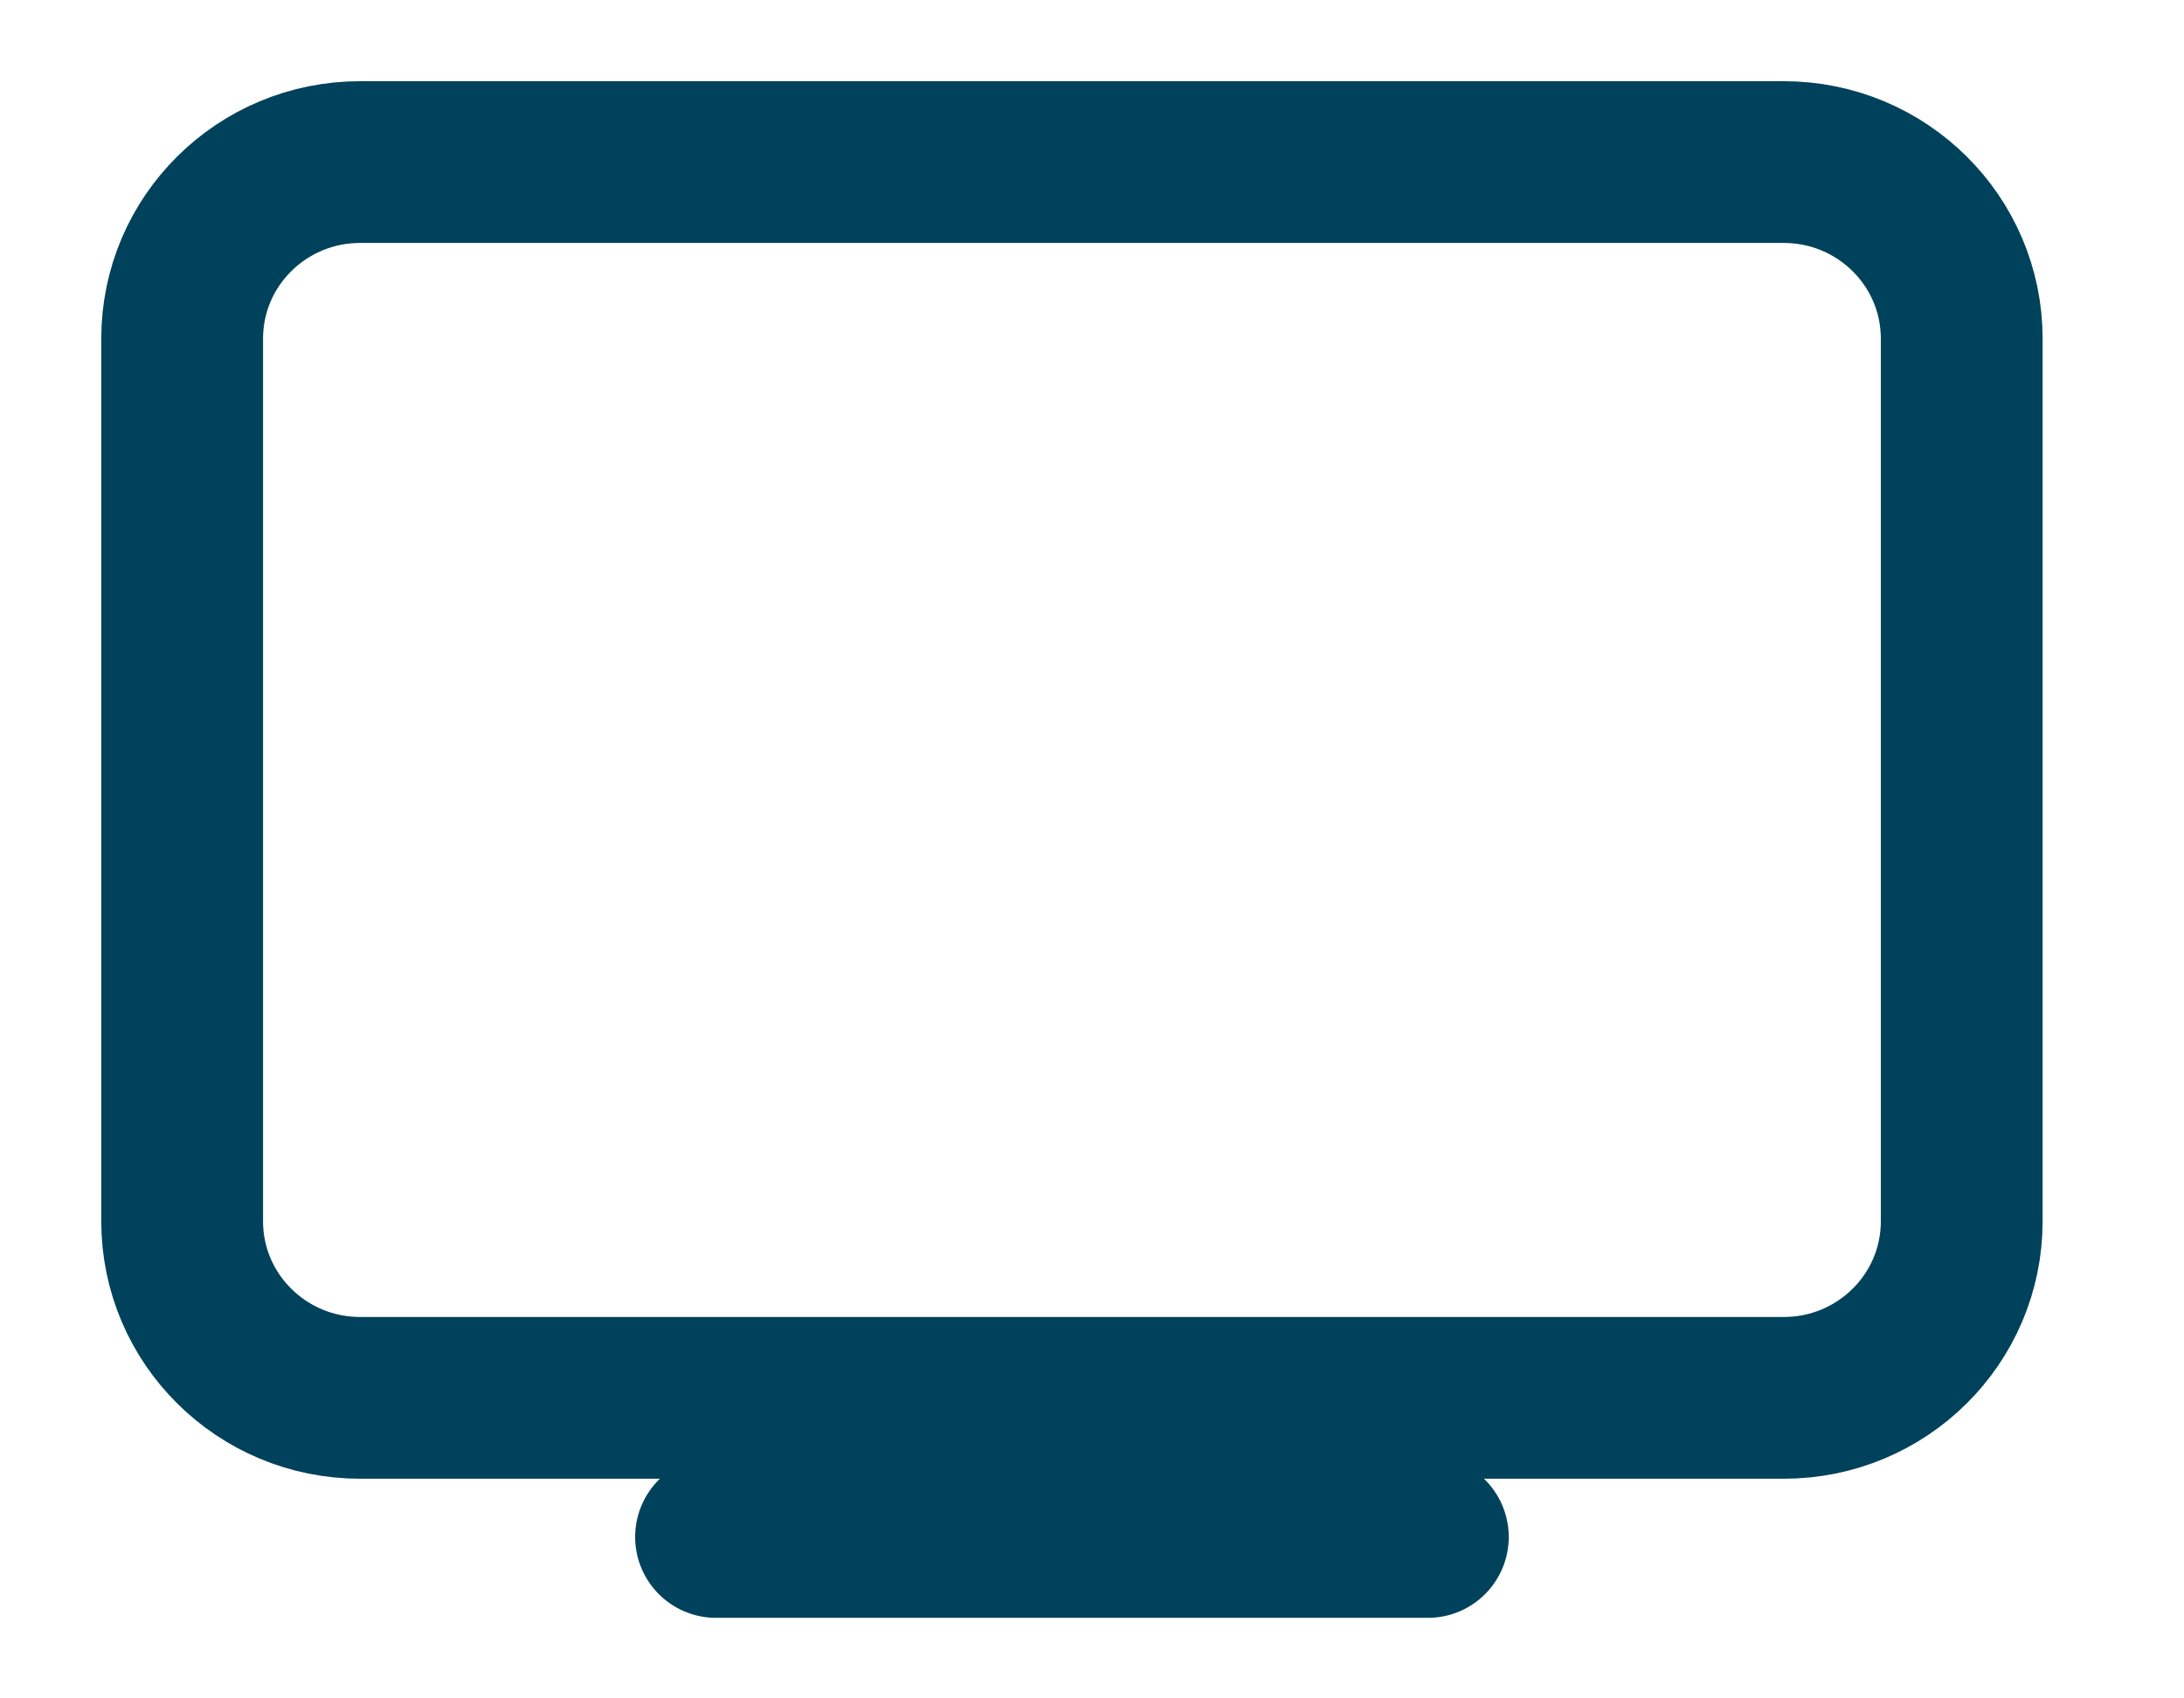
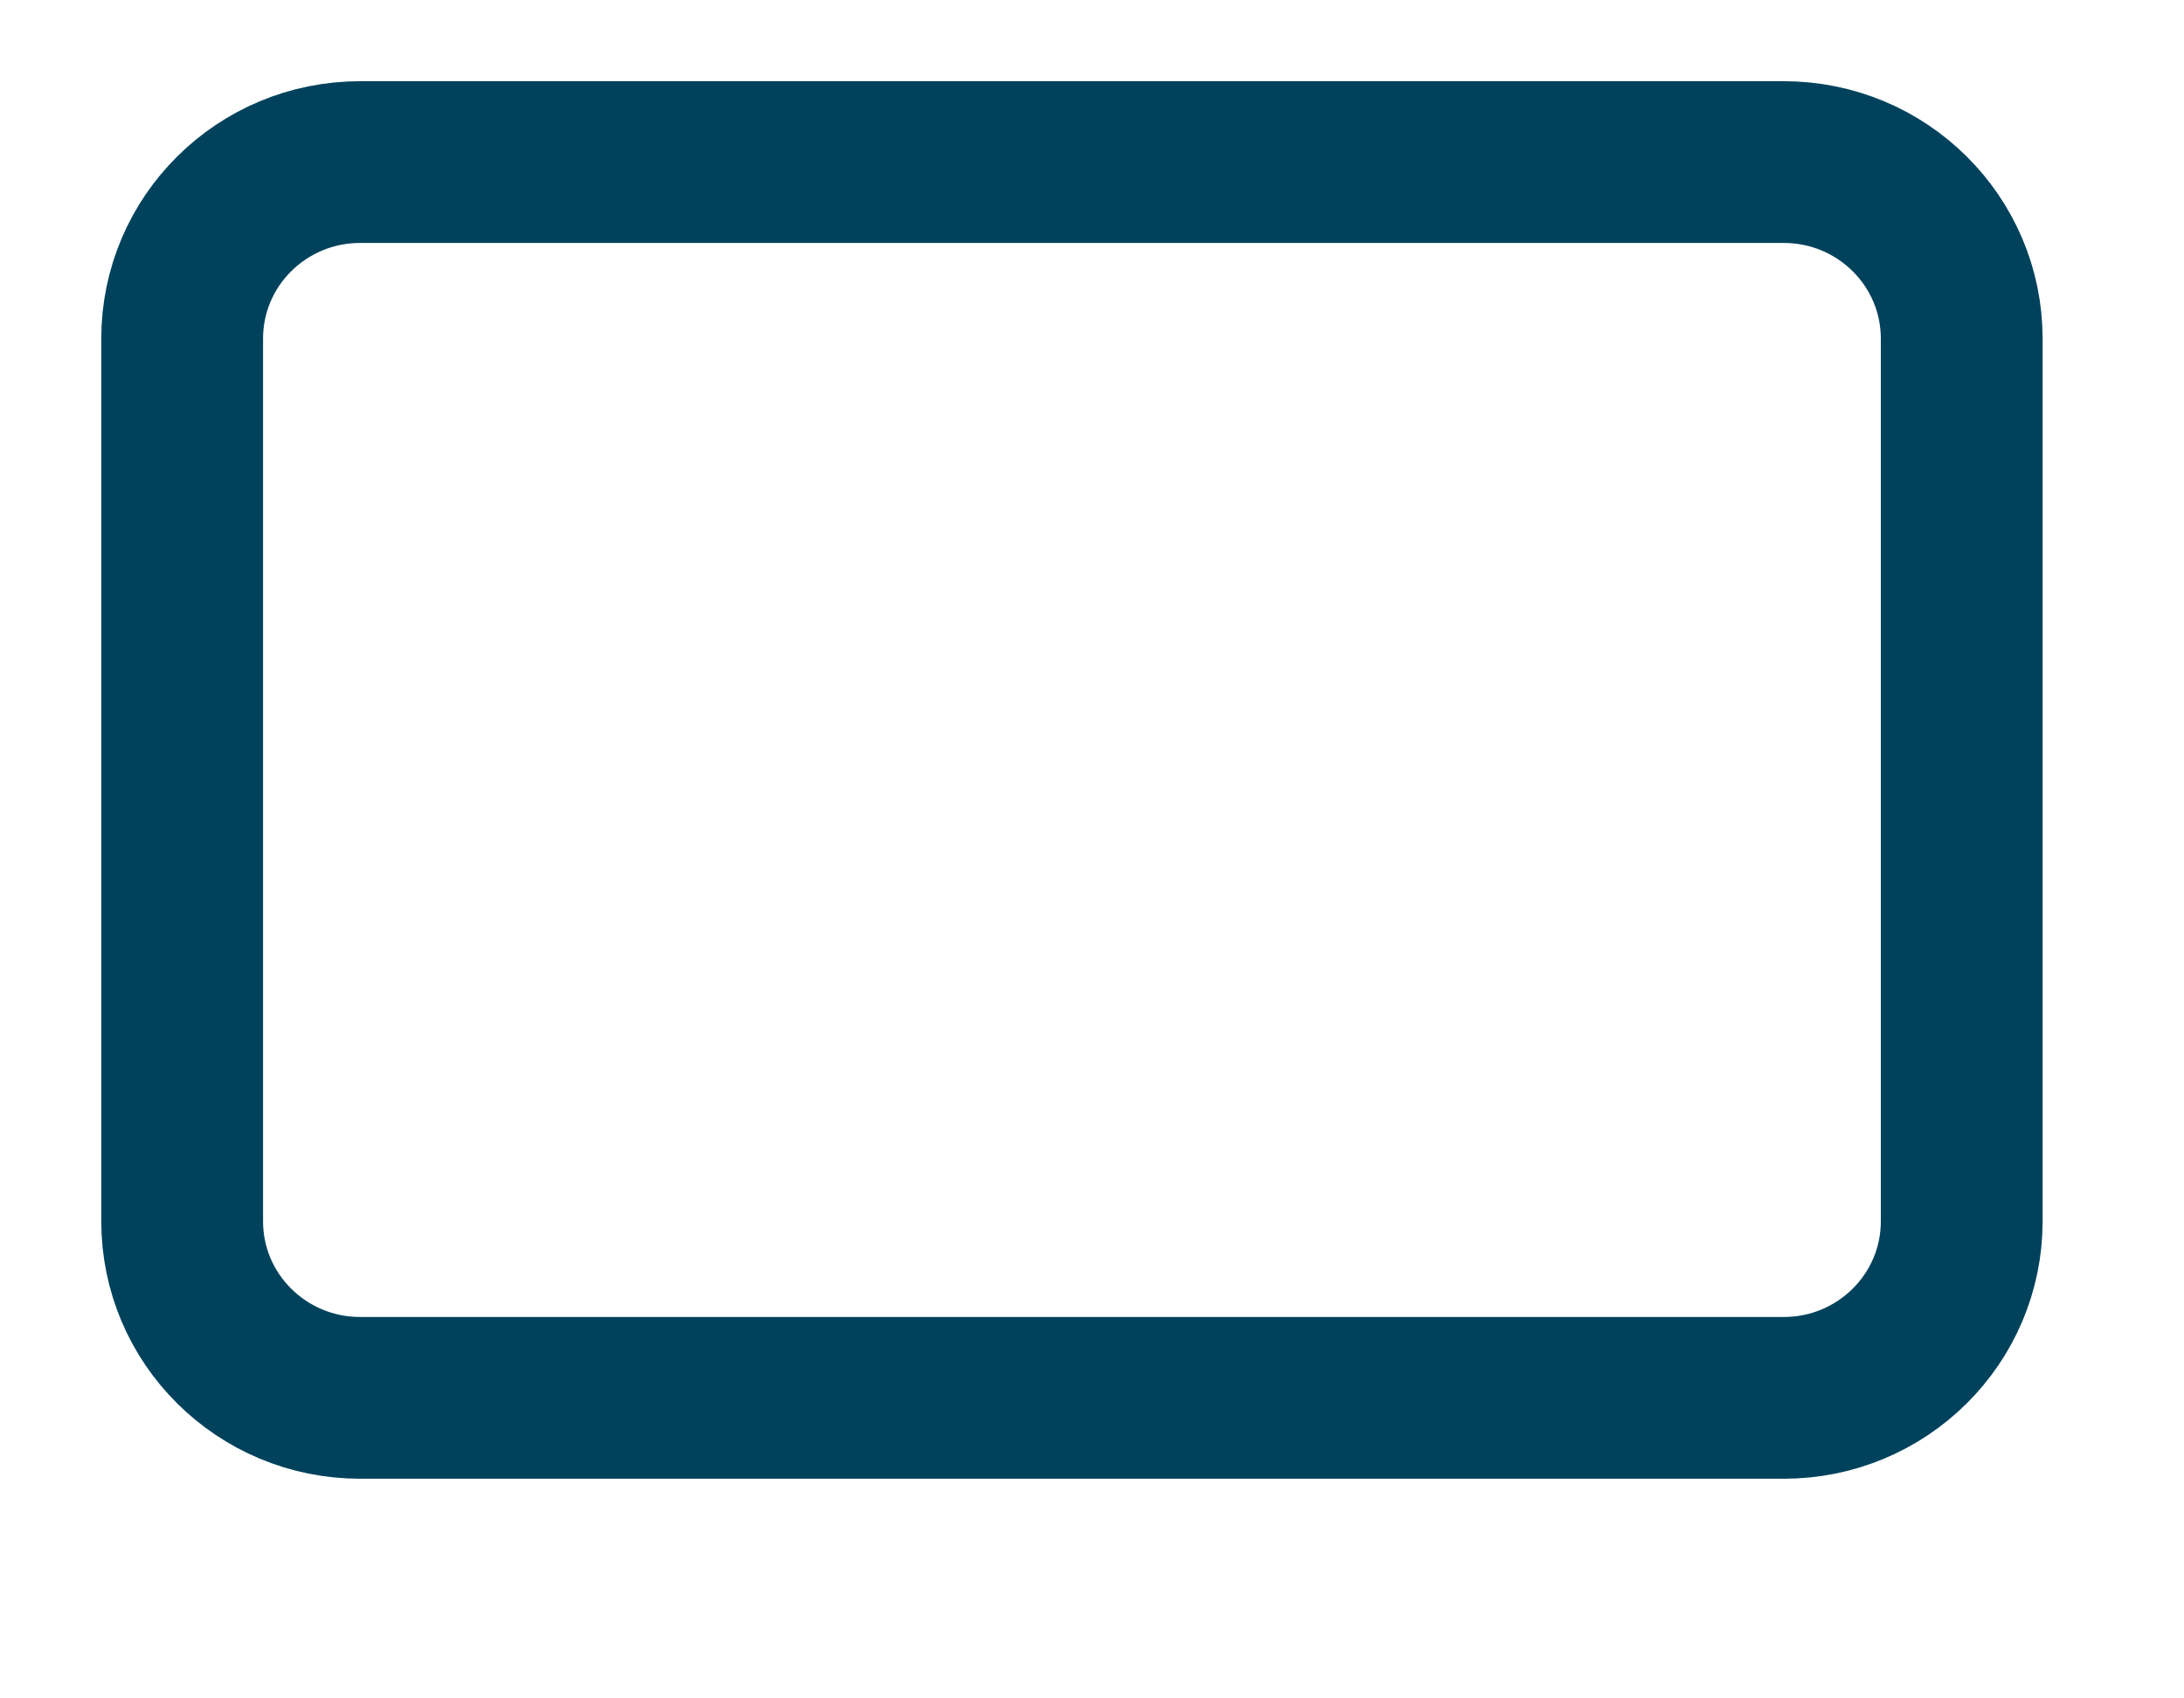
<svg xmlns="http://www.w3.org/2000/svg" width="27" height="21" viewBox="0 0 27 21" fill="none">
  <path d="M22.052 2.004H4.452C3.237 2.004 2.252 2.981 2.252 4.187V15.101C2.252 16.307 3.237 17.284 4.452 17.284H22.052C23.267 17.284 24.252 16.307 24.252 15.101V4.187C24.252 2.981 23.267 2.004 22.052 2.004Z" stroke="#00425C" stroke-width="2" stroke-linecap="round" stroke-linejoin="round" />
-   <path d="M8.852 19.004H17.652" stroke="#00425C" stroke-width="2" stroke-linecap="round" stroke-linejoin="round" />
</svg>